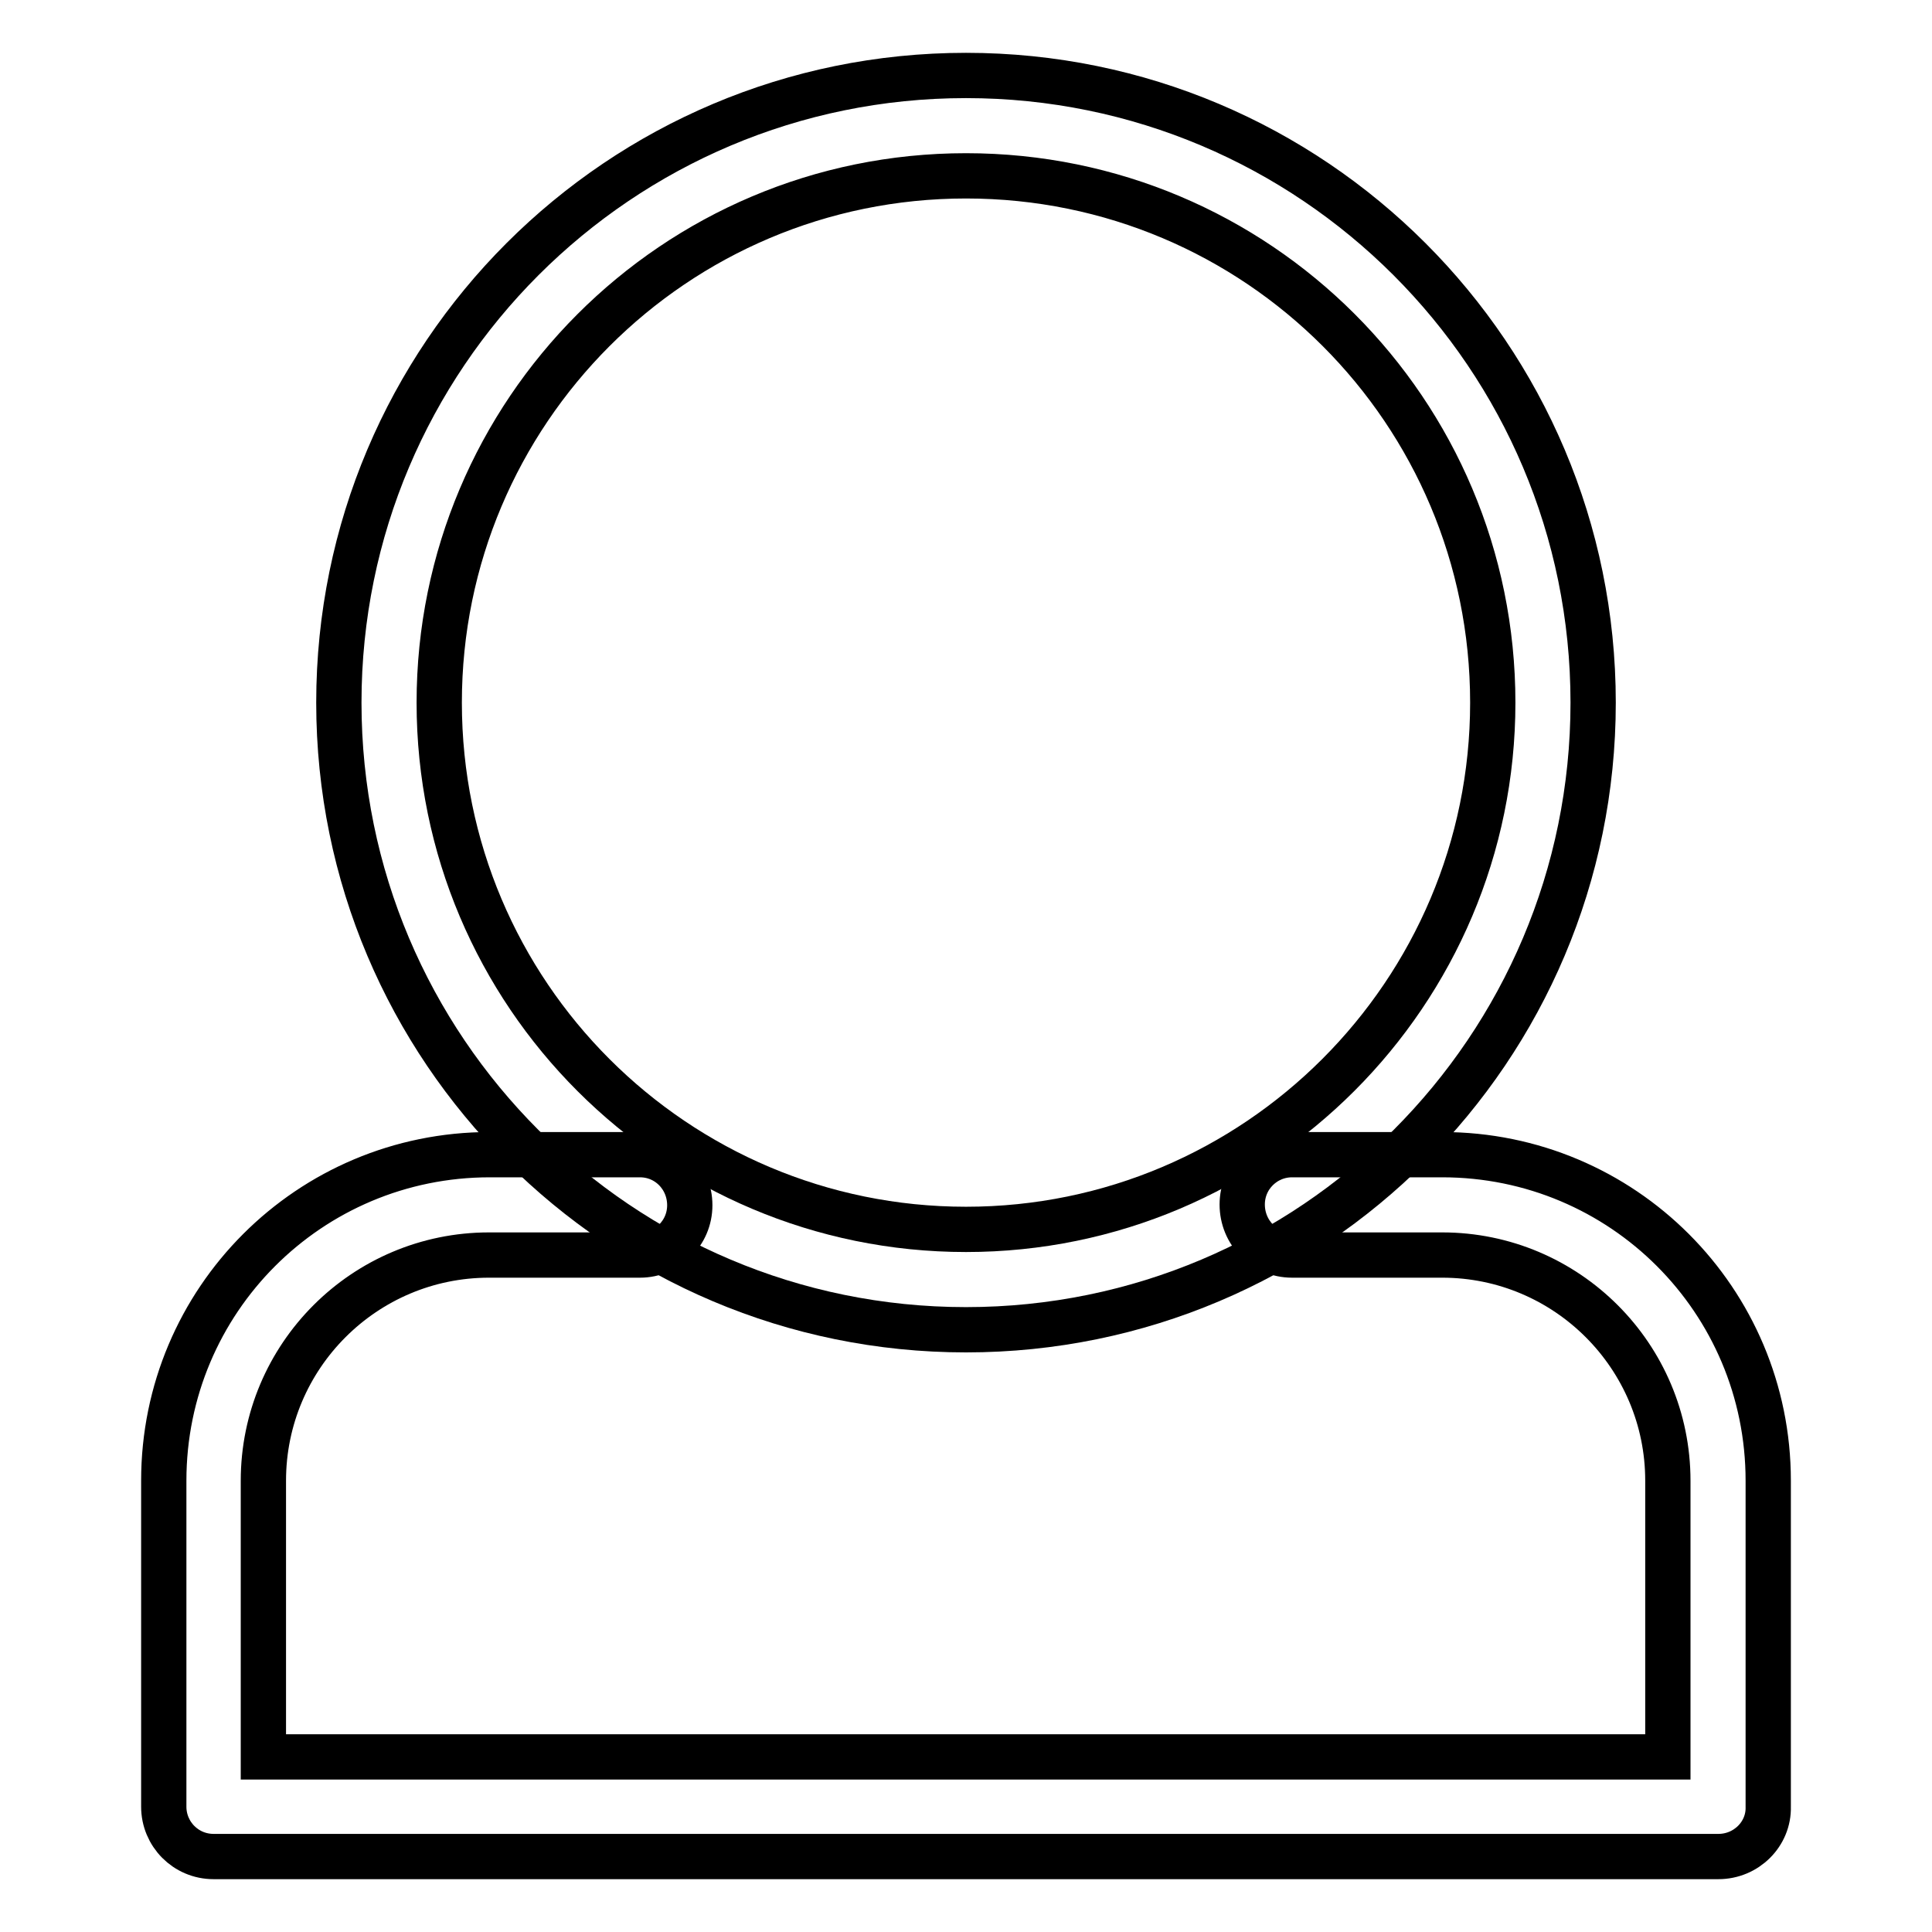
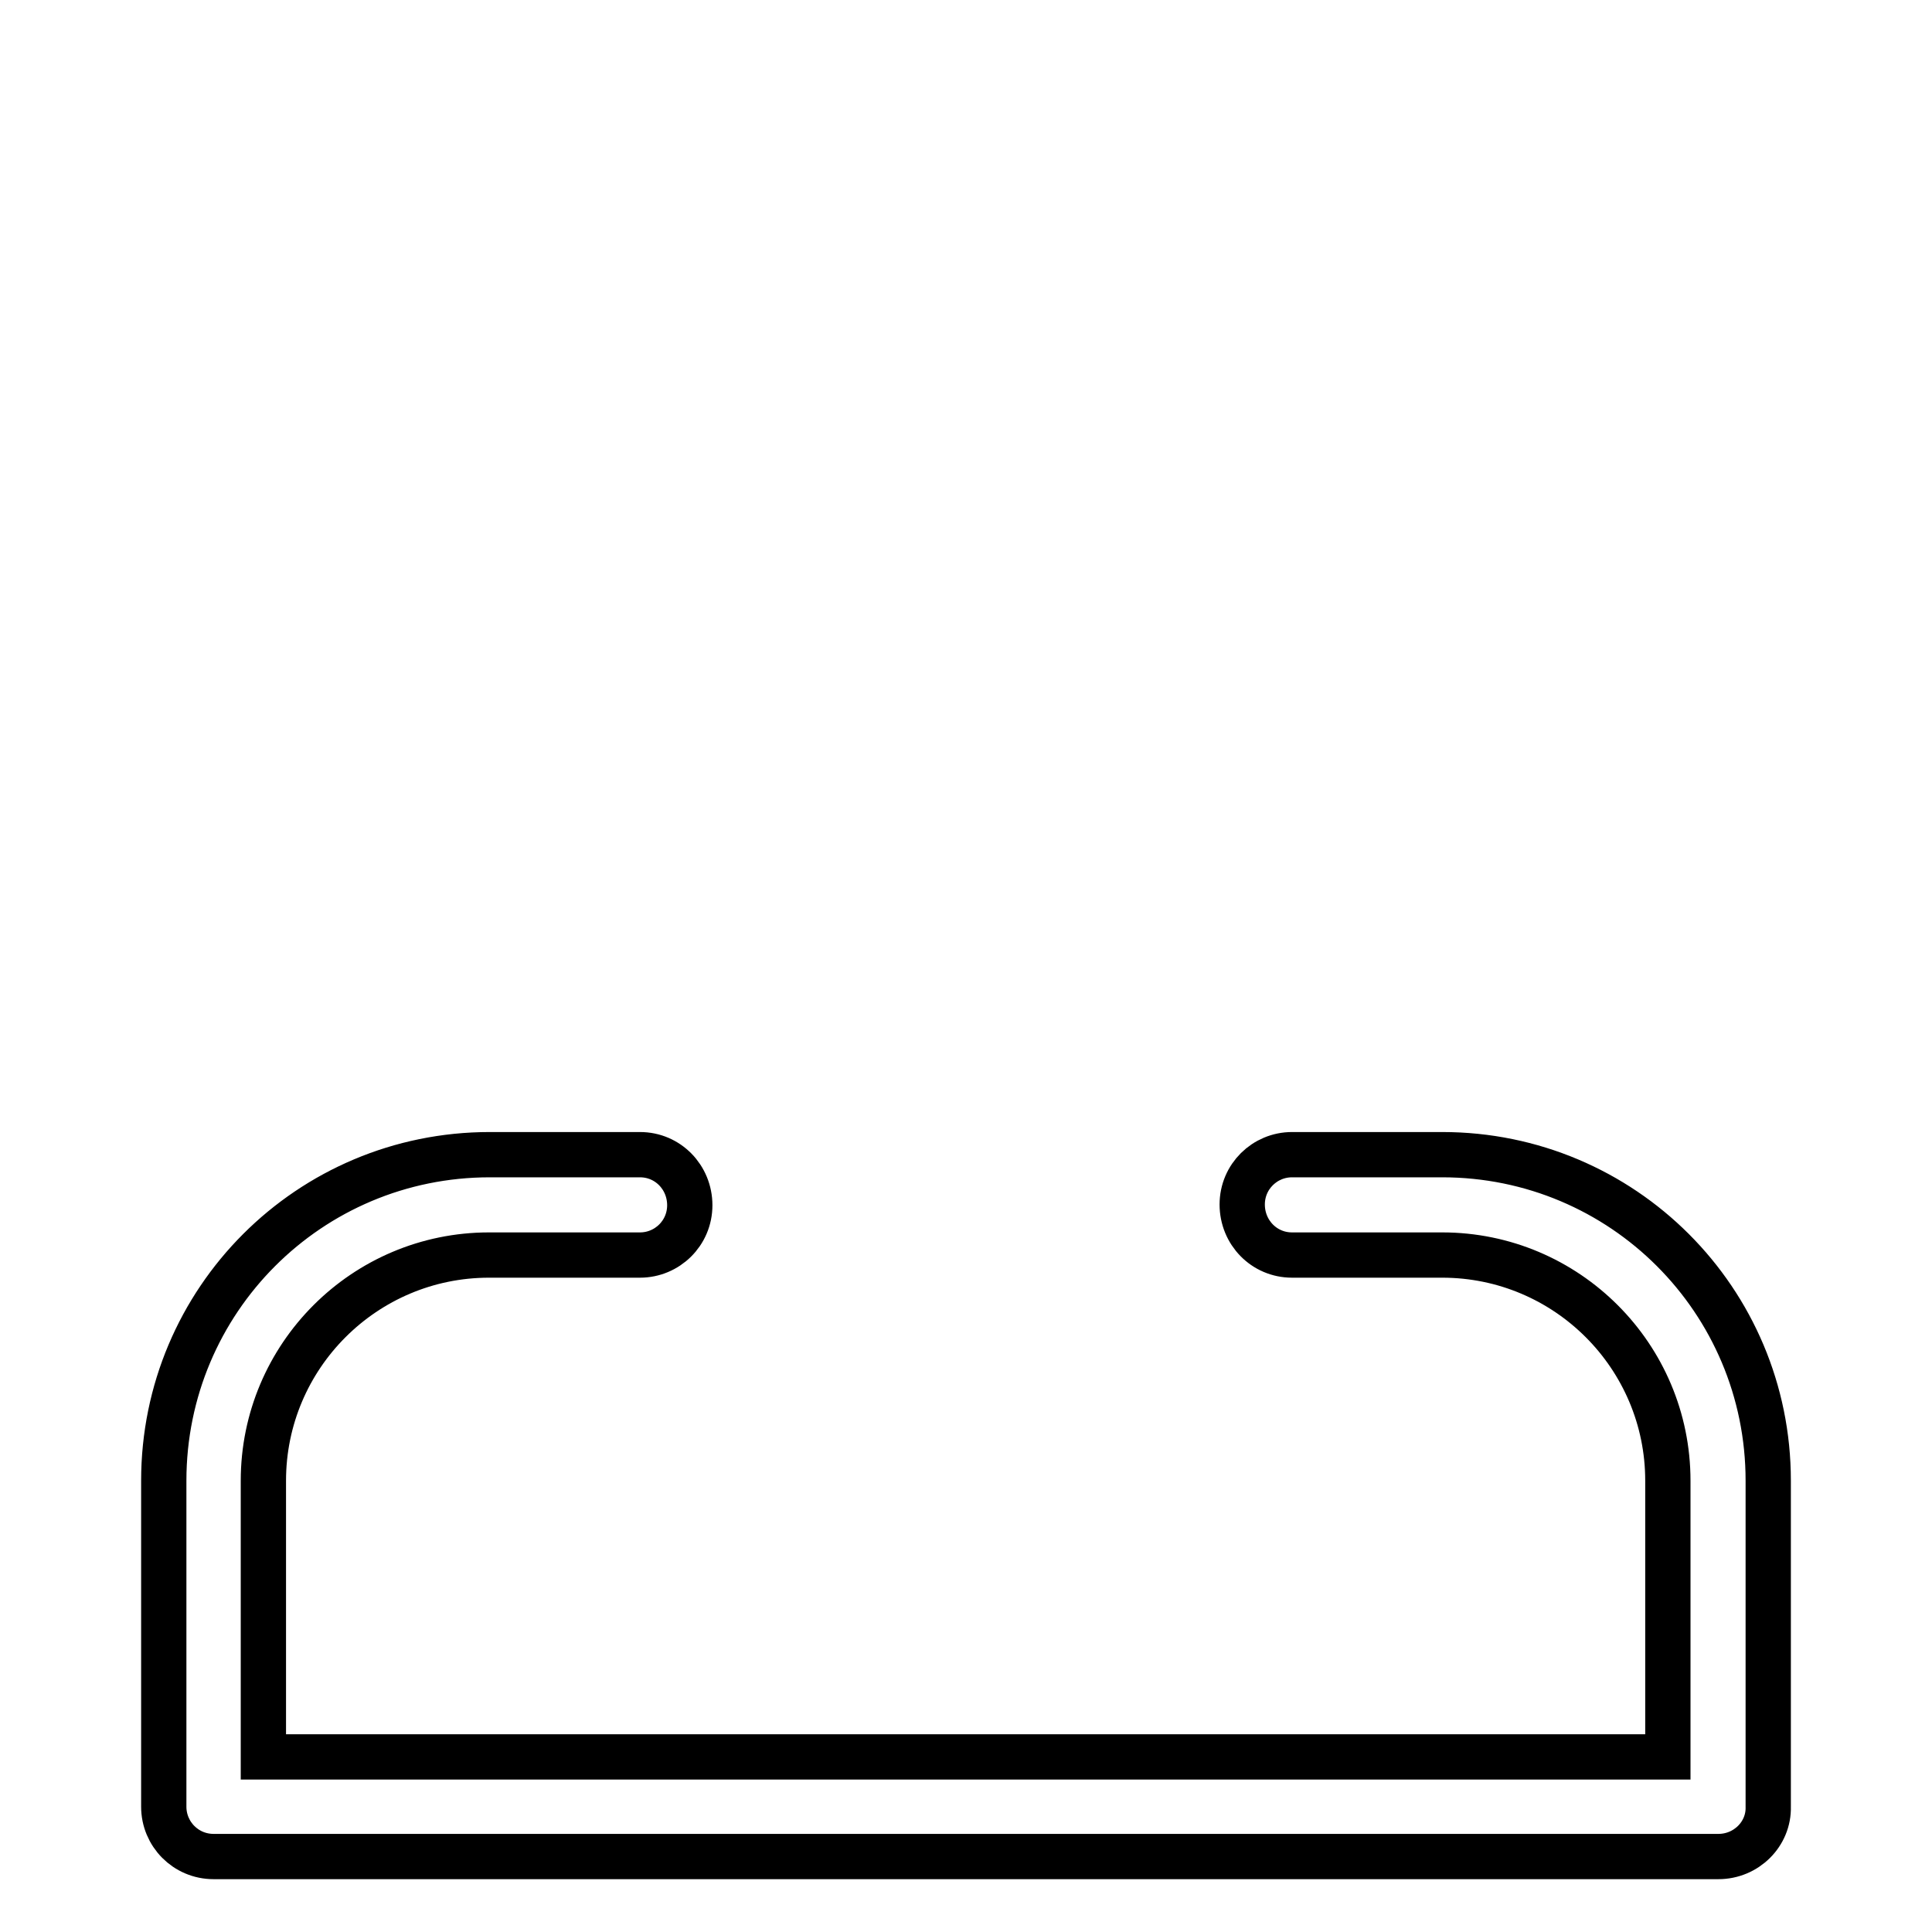
<svg xmlns="http://www.w3.org/2000/svg" version="1.1" x="0px" y="0px" viewBox="0 0 256 256" enable-background="new 0 0 256 256" xml:space="preserve">
  <g>
-     <path stroke-width="6" fill-opacity="0" stroke="#000000" d="M128,176.2c-45.9,0-83.1-37.2-83.1-83.1C44.9,47.2,82.1,10,128,10c45.9,0,83.1,37.2,83.1,83.1l0,0 C211.1,139,173.9,176.2,128,176.2z M128,23.3c-38.6,0-69.8,31.3-69.8,69.8c0,38.6,31.3,69.8,69.8,69.8s69.8-31.3,69.8-69.8 C197.8,54.5,166.6,23.3,128,23.3z" />
    <path stroke-width="6" fill-opacity="0" stroke="#000000" d="M227.7,246H28.3c-3.7,0-6.6-3-6.6-6.6l0,0v-43.2c0-23.9,19.3-43.2,43.2-43.2h19.9c3.7,0,6.6,3,6.6,6.7 c0,3.7-3,6.6-6.6,6.6H64.8c-16.5,0-29.9,13.4-29.9,29.9v36.6h186.1v-36.6c0-16.5-13.4-29.9-29.9-29.9h-19.9c-3.7,0-6.6-3-6.6-6.7 c0-3.7,3-6.6,6.6-6.6h19.9c23.9,0,43.2,19.3,43.2,43.2v43.2C234.4,243,231.4,246,227.7,246L227.7,246L227.7,246z" />
  </g>
</svg>